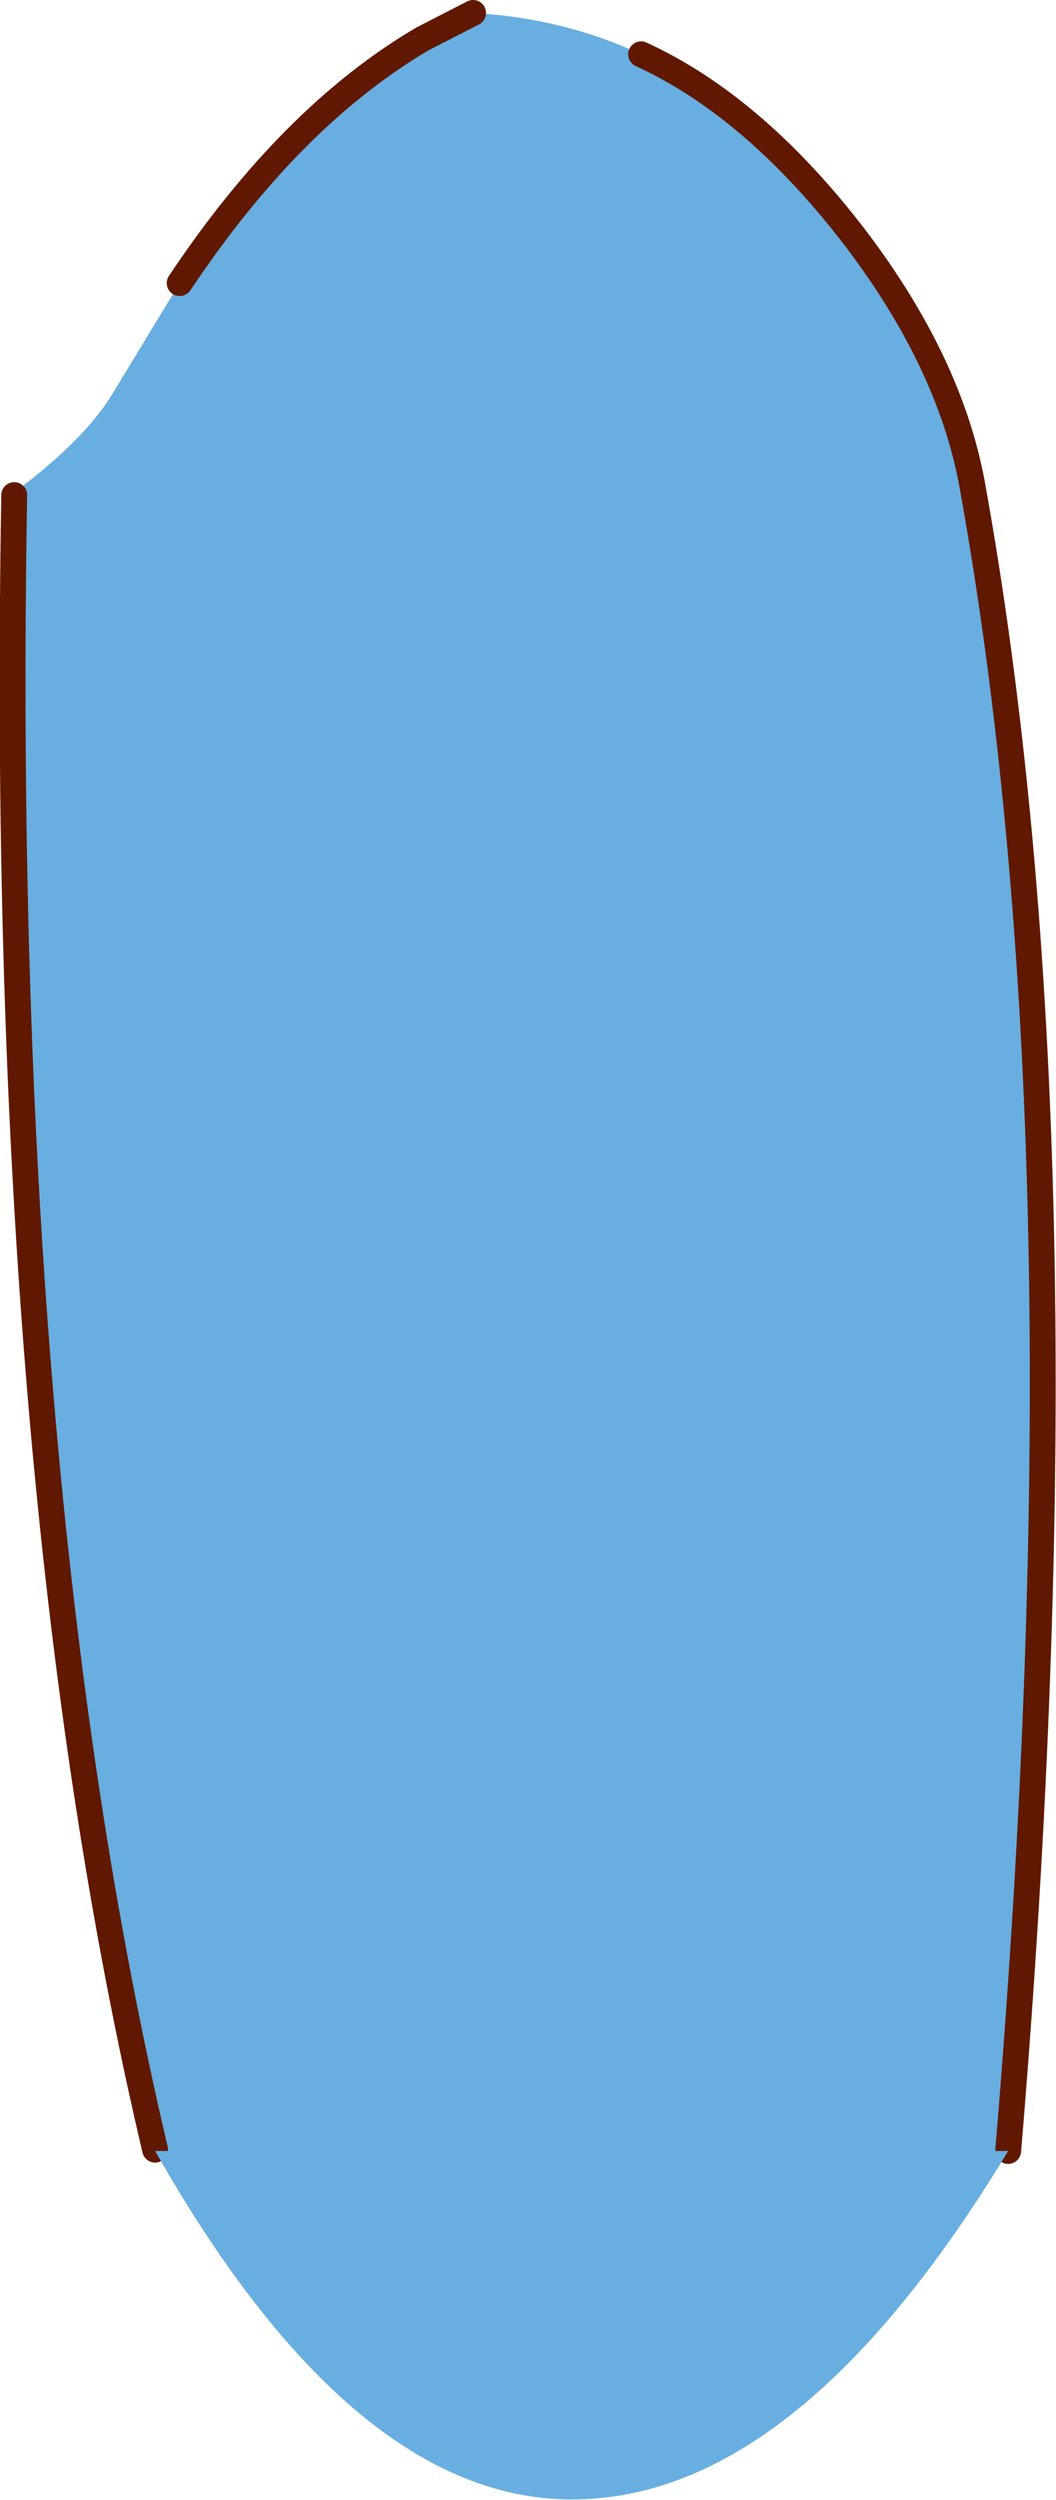
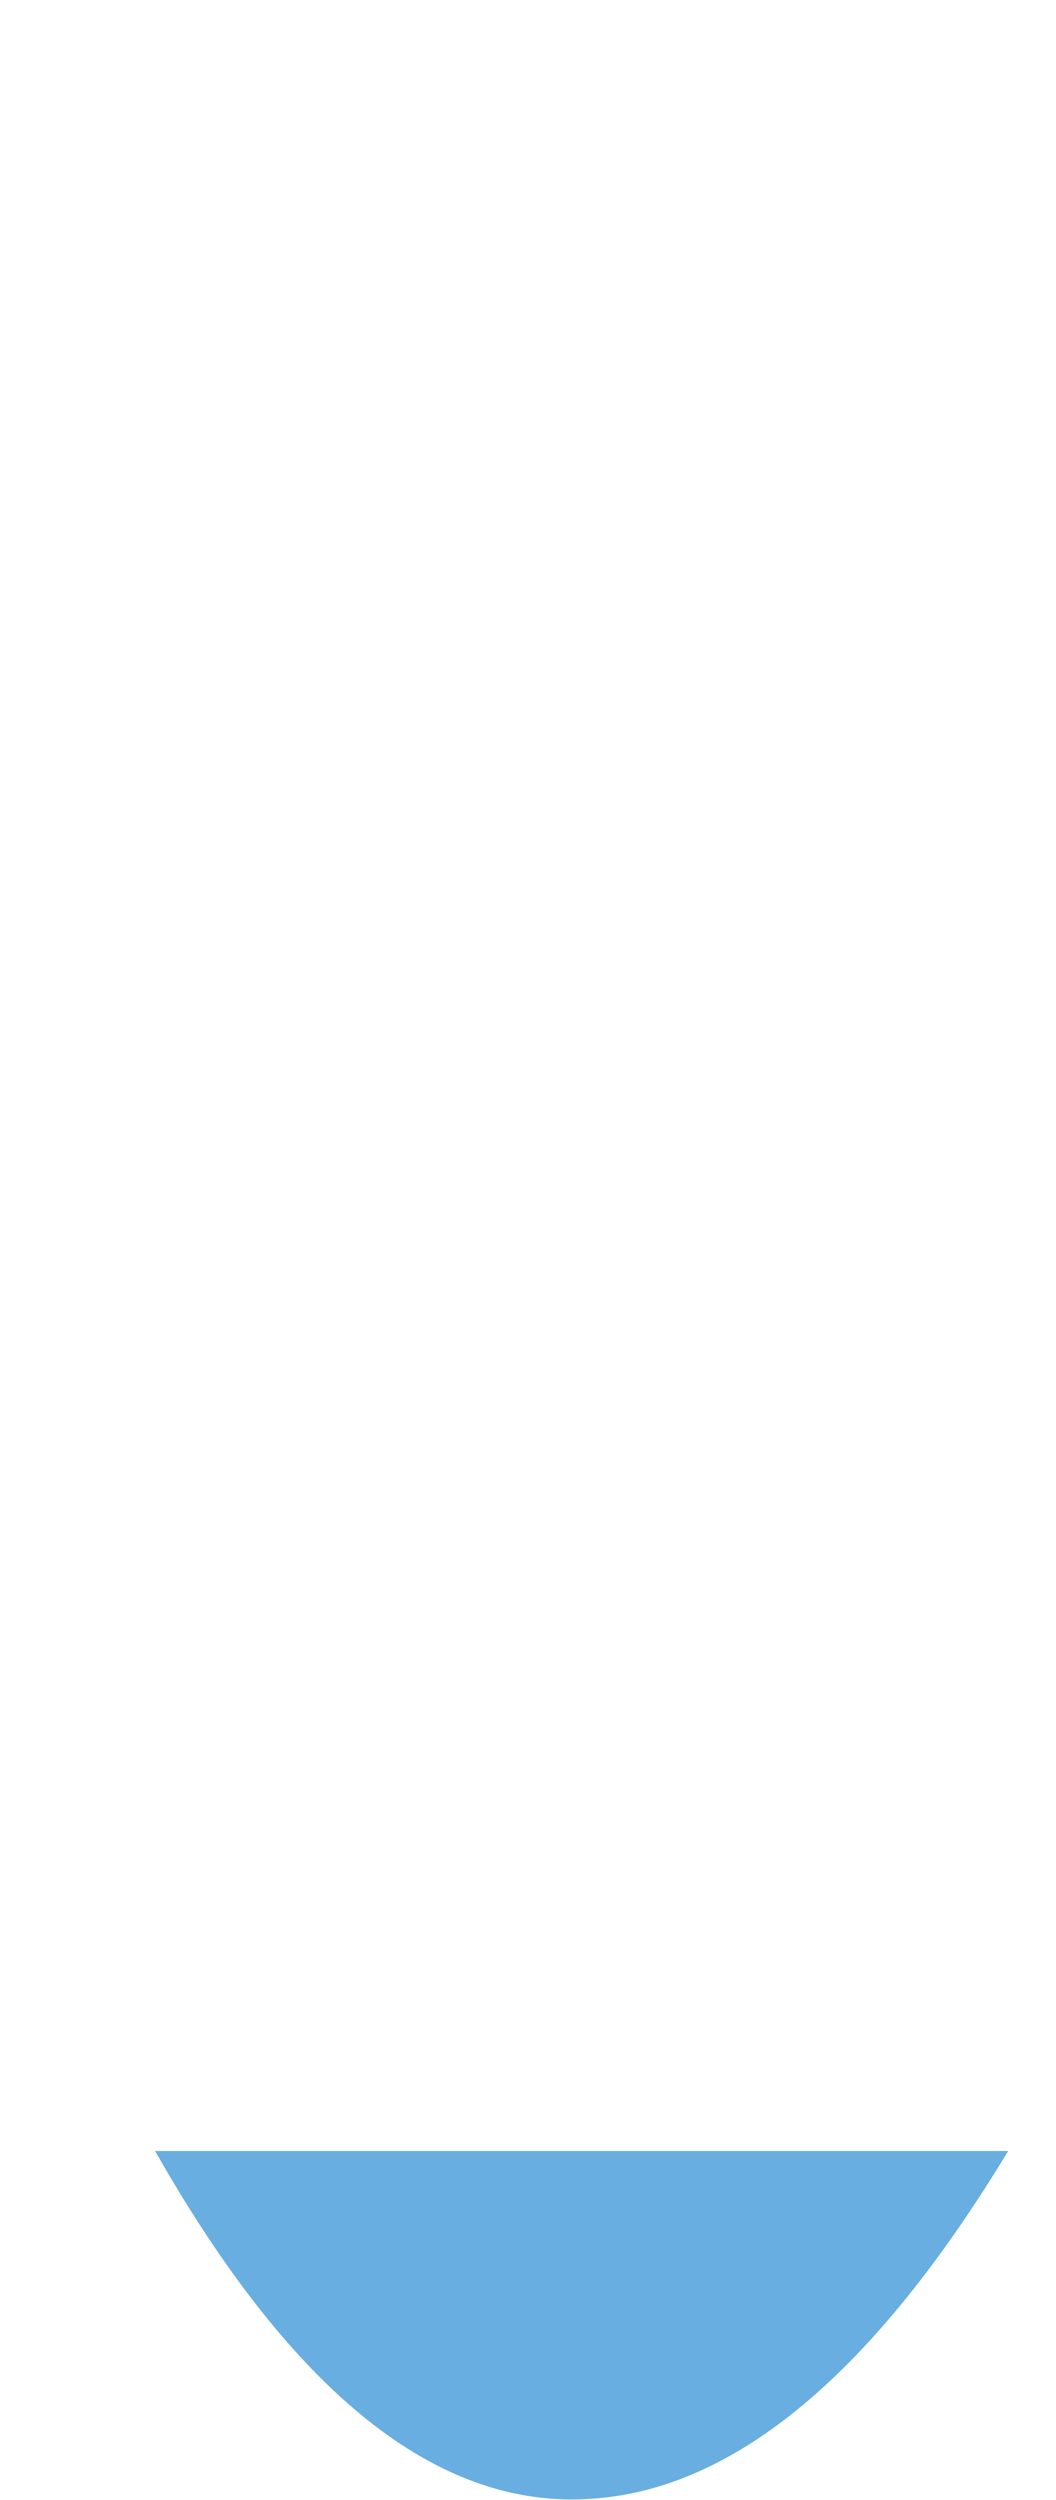
<svg xmlns="http://www.w3.org/2000/svg" height="96.7px" width="40.85px">
  <g transform="matrix(1.0, 0.0, 0.0, 1.0, 22.5, 83.2)">
-     <path d="M2.3 -81.1 Q6.55 -79.15 10.35 -74.3 14.2 -69.35 15.1 -64.5 19.75 -38.8 16.5 0.0 L-16.5 0.0 -16.5 -0.05 Q-22.6 -25.95 -21.95 -64.05 L-21.95 -64.15 Q-19.15 -66.25 -18.1 -68.05 L-15.55 -72.25 Q-11.25 -78.7 -6.15 -81.7 L-4.2 -82.7 Q-0.7 -82.5 2.3 -81.1" fill="#68aee0" fill-rule="evenodd" stroke="none" />
-     <path d="M2.3 -81.1 Q6.55 -79.15 10.35 -74.3 14.2 -69.35 15.1 -64.5 19.75 -38.8 16.5 0.0 M-16.5 -0.05 Q-22.6 -25.95 -21.95 -64.05 M-15.55 -72.25 Q-11.25 -78.7 -6.15 -81.7 L-4.2 -82.7" fill="none" stroke="#601800" stroke-linecap="round" stroke-linejoin="round" stroke-width="1.0" />
    <path d="M0.4 13.45 Q-8.5 14.1 -16.5 0.0 L16.5 0.0 Q8.7 12.9 0.4 13.45" fill="#68aee0" fill-rule="evenodd" stroke="none" />
  </g>
</svg>